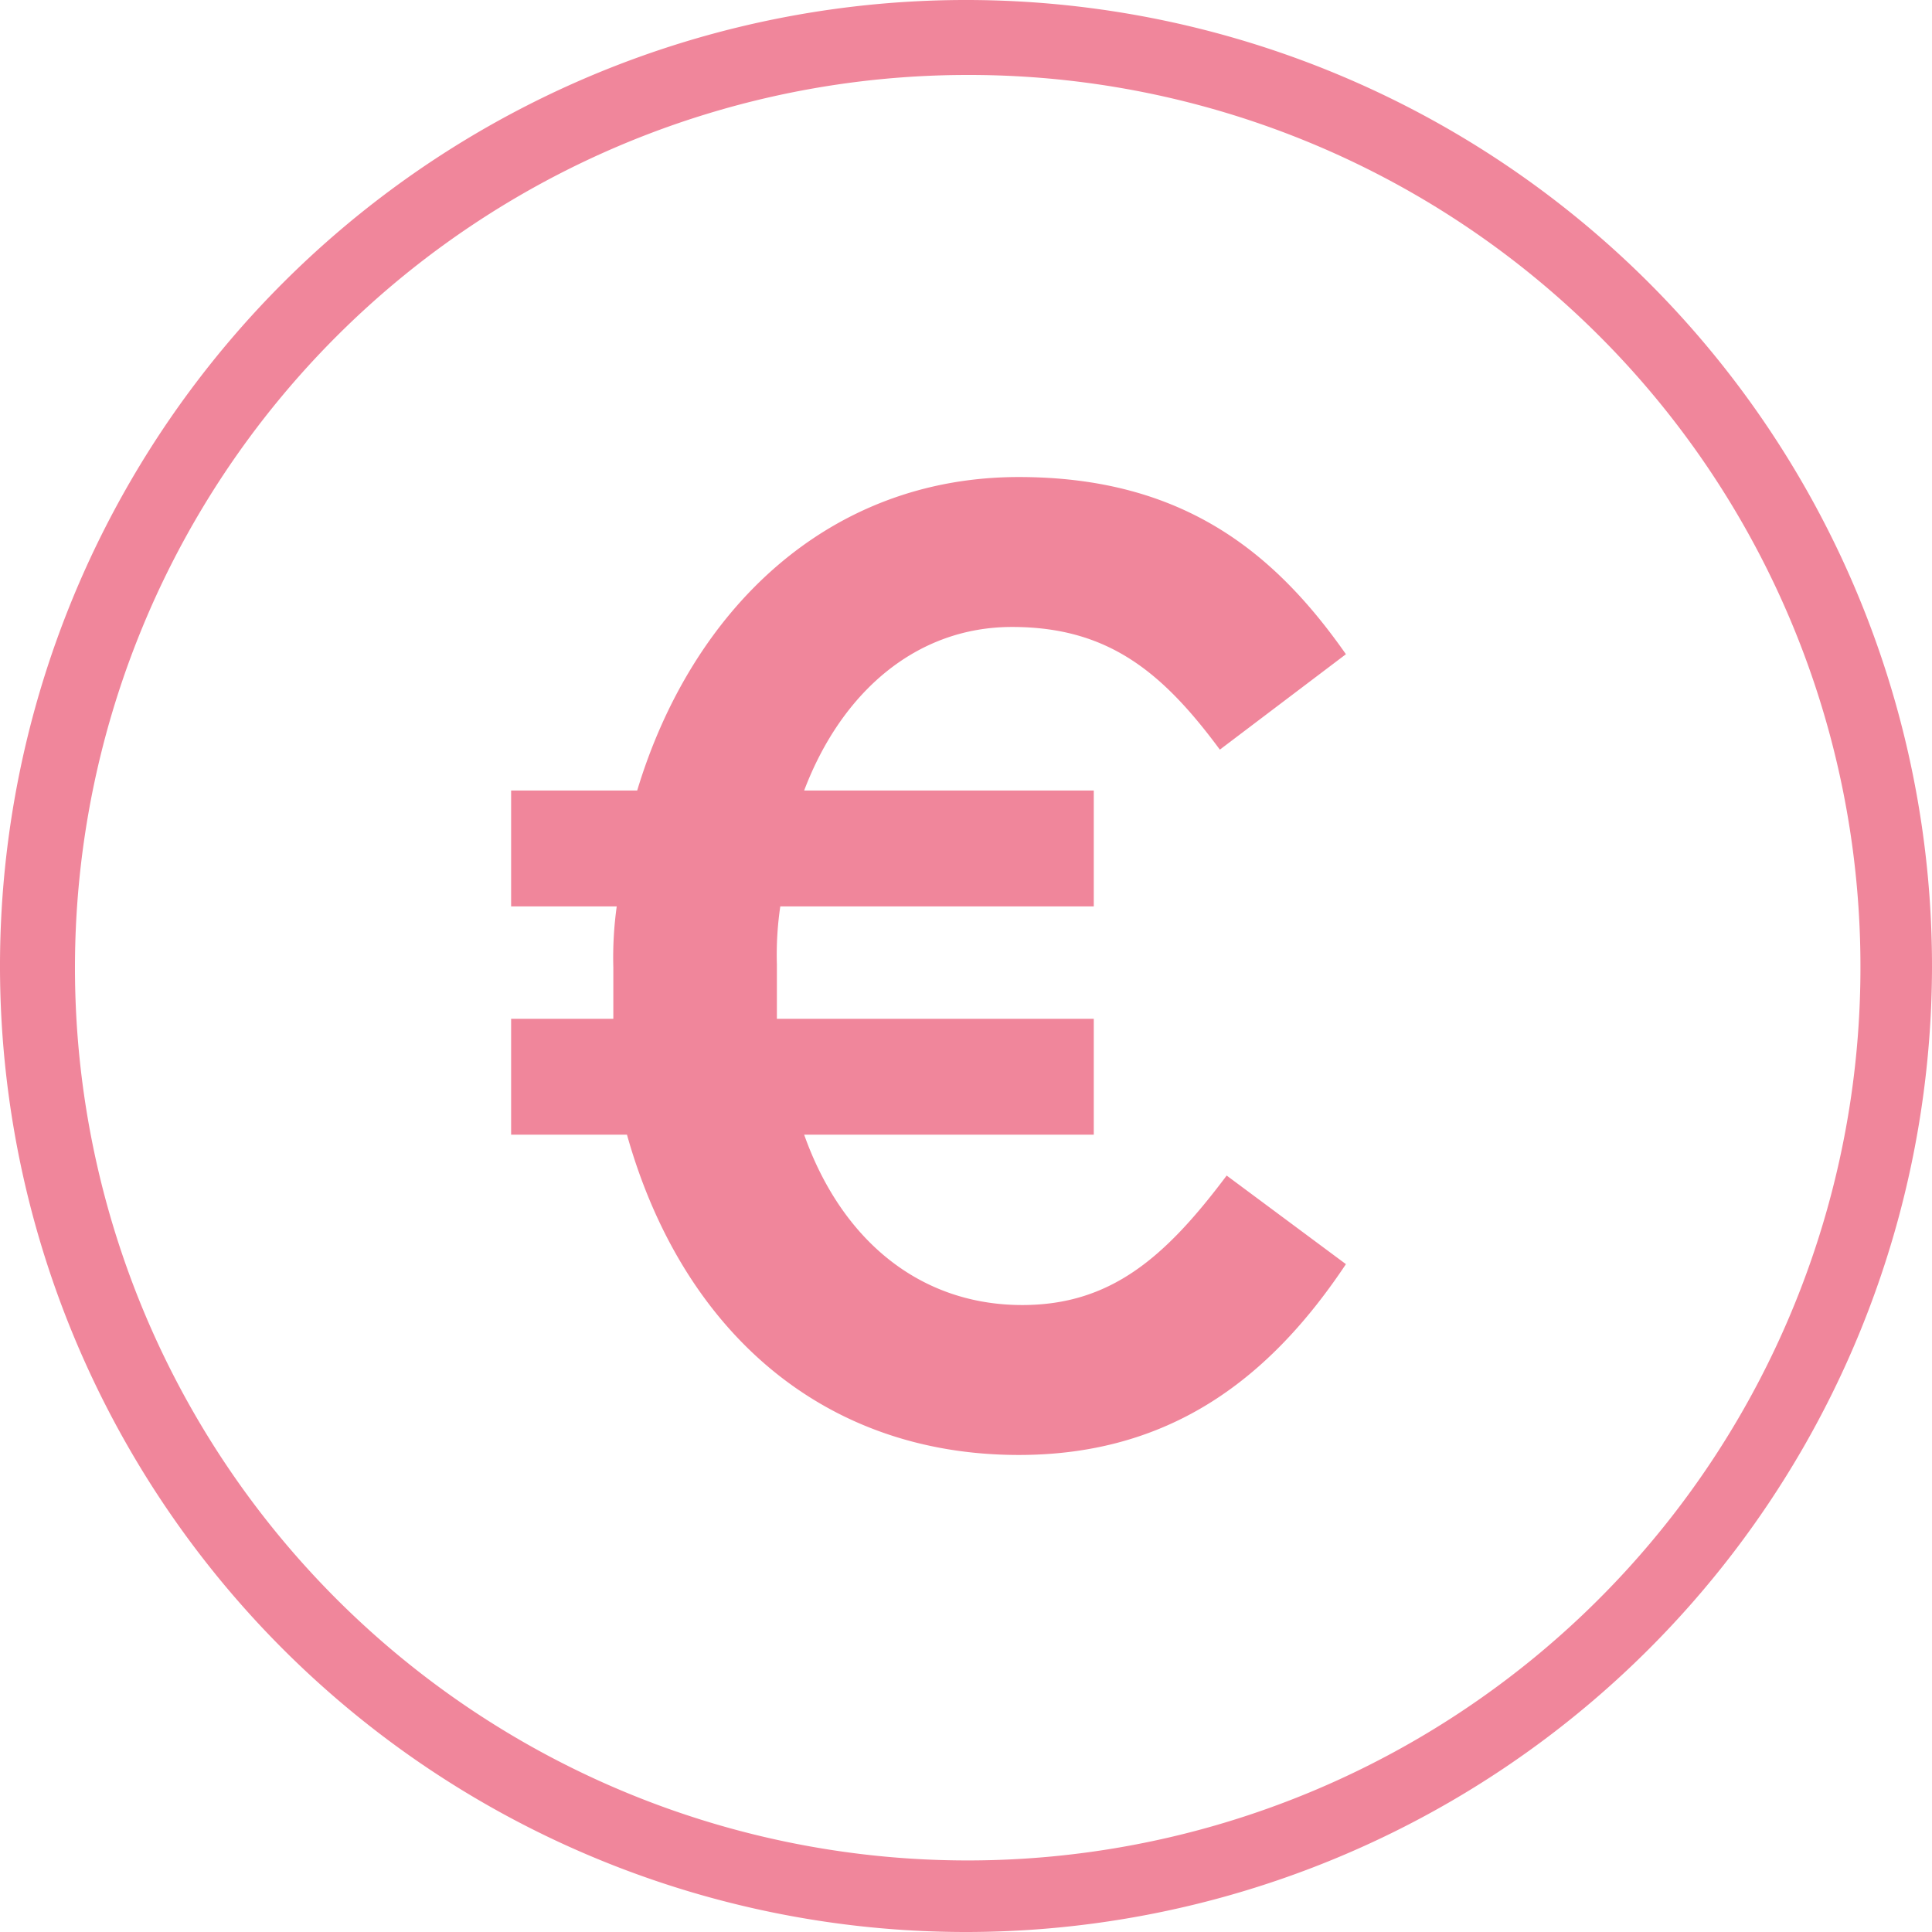
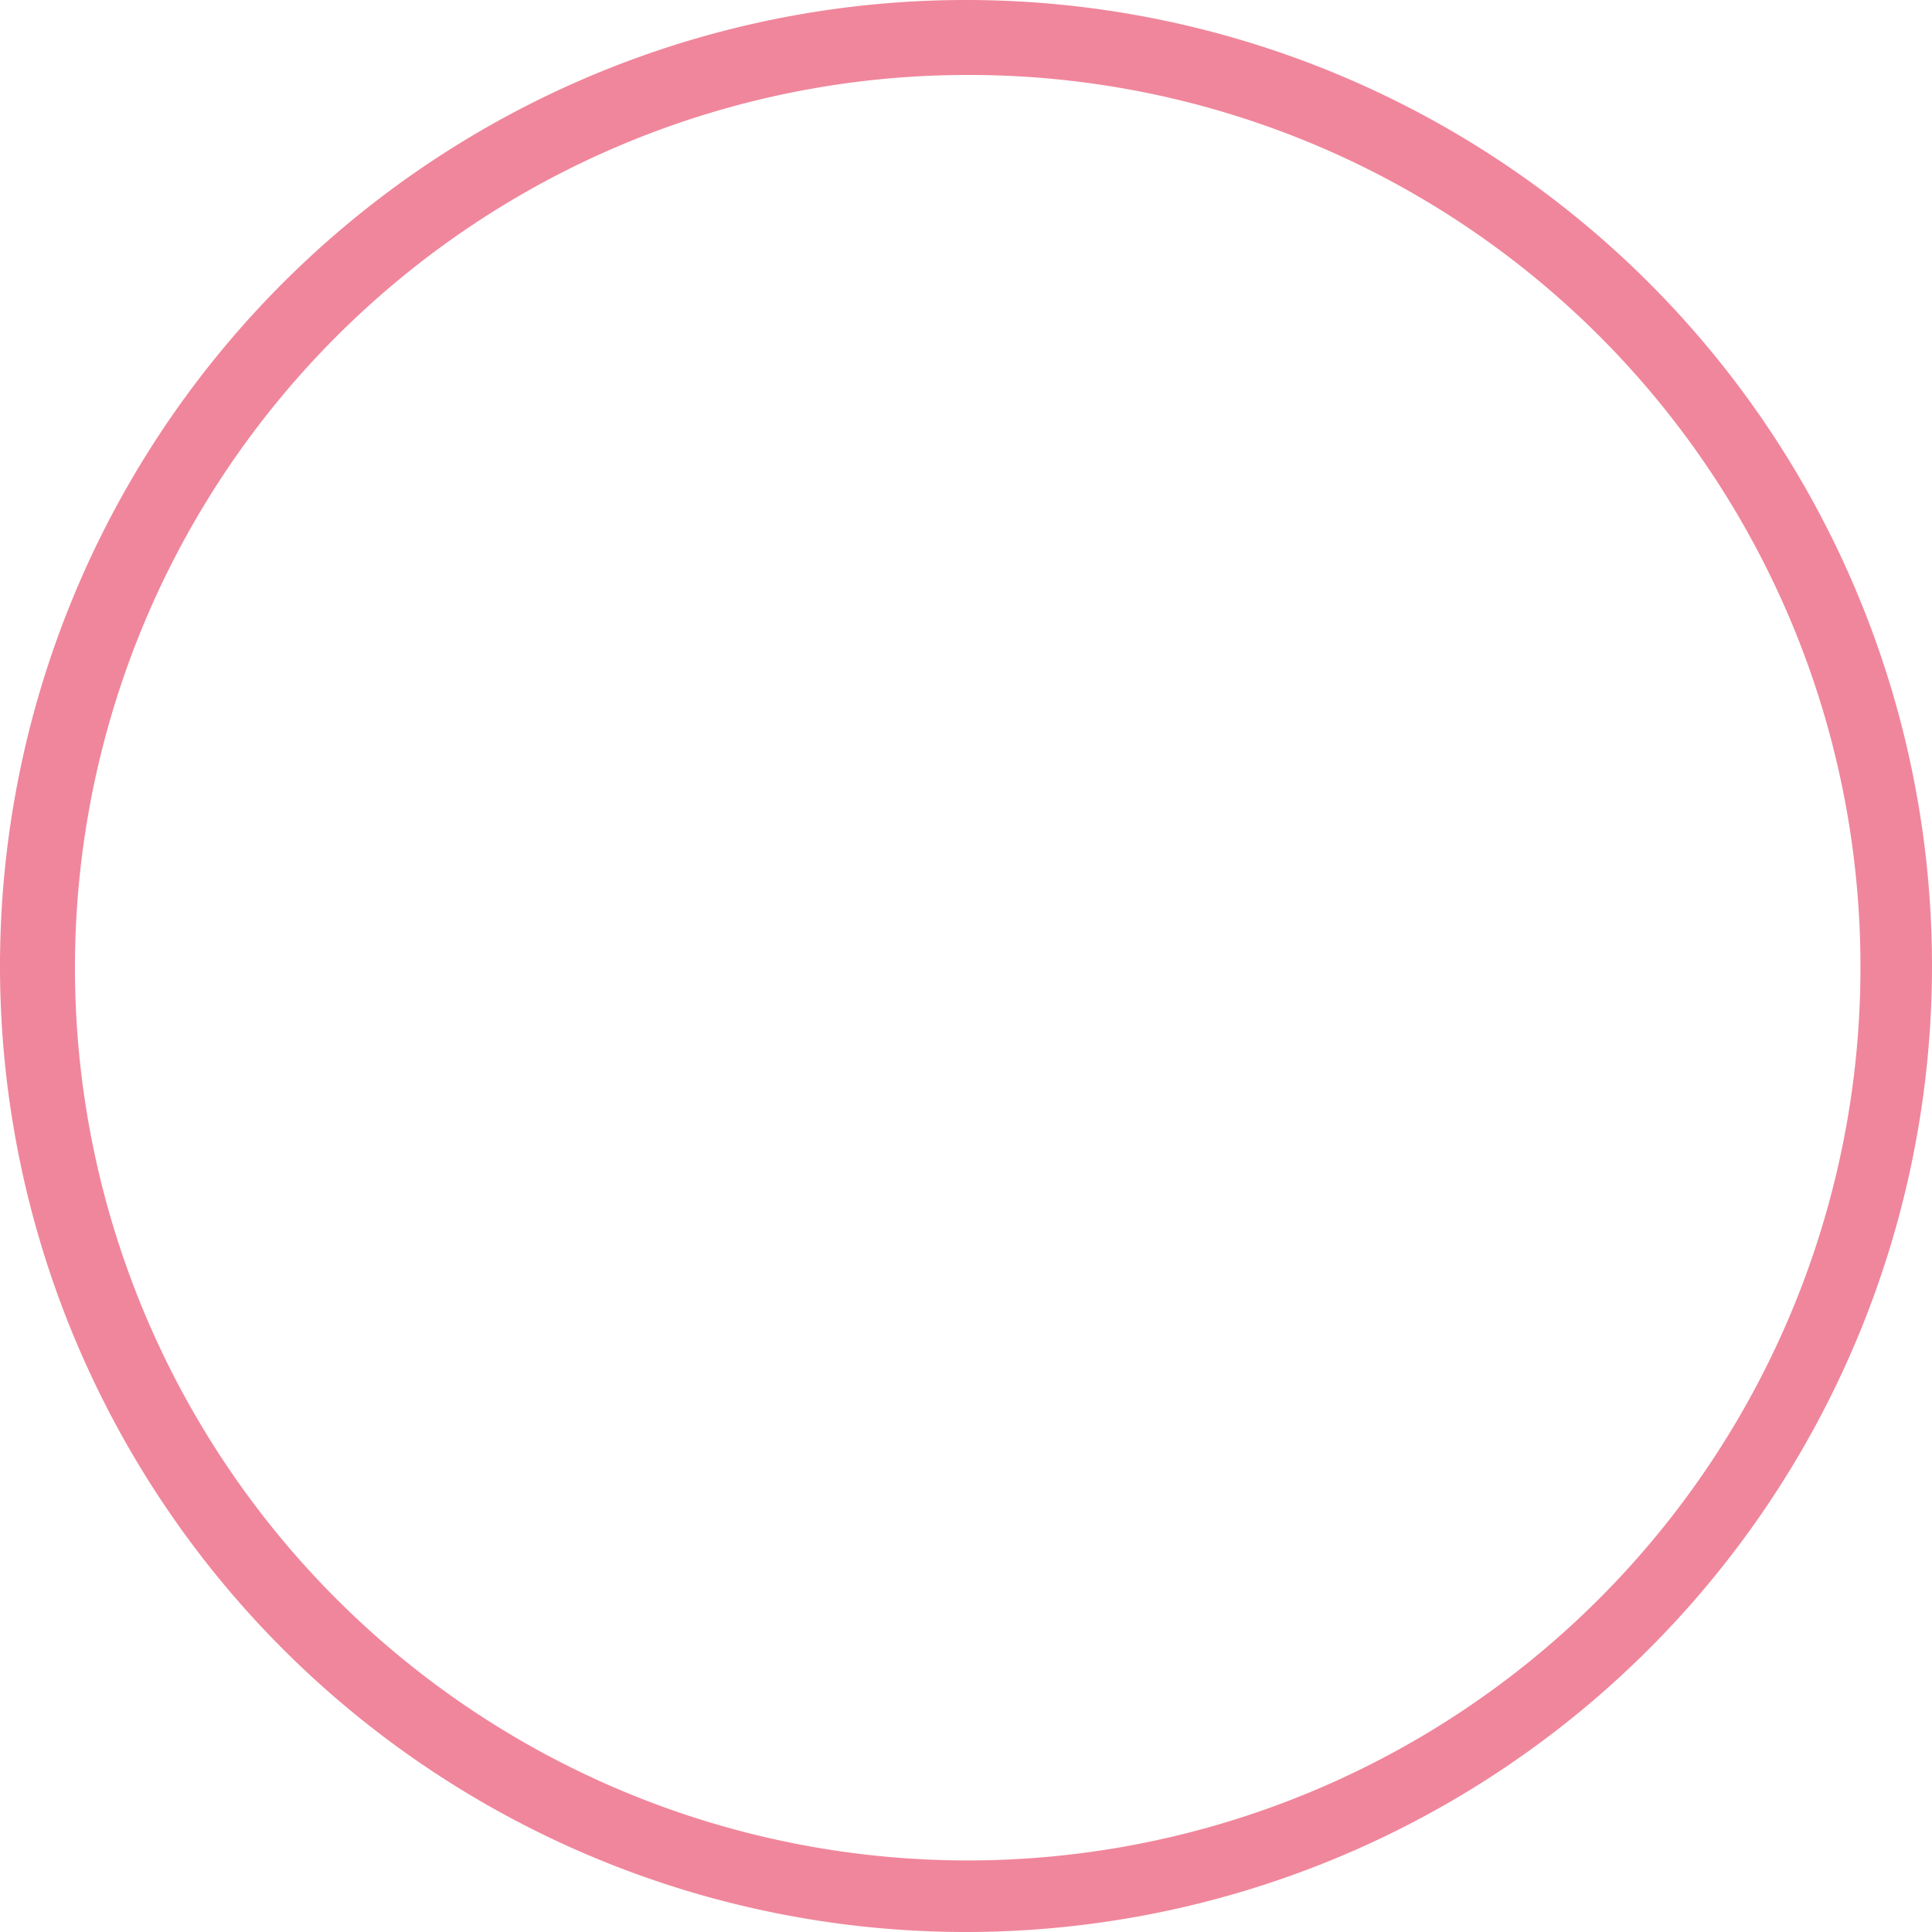
<svg xmlns="http://www.w3.org/2000/svg" id="Calque_1" data-name="Calque 1" viewBox="0 0 56.7 56.7">
  <title>picto-rond-euro-rose</title>
  <path d="M28.4,56.7A28.35,28.35,0,1,1,56.7,28.4,28.36,28.36,0,0,1,28.4,56.7m0-54.5A26.2,26.2,0,1,0,54.6,28.4,26.16,26.16,0,0,0,28.4,2.2" style="fill:#f0869b" />
-   <path d="M35.8,22c-1.7-2.3-3.3-3.6-6.1-3.6s-5,1.9-6.1,4.8h8.5v3.4H22.9a9.7,9.7,0,0,0-.1,1.7v1.6h9.3v3.4H23.6c1.1,3.1,3.4,5,6.4,5,2.6,0,4.2-1.4,6-3.8l3.5,2.6c-2.2,3.3-5.1,5.6-9.6,5.6-5.8,0-9.9-3.7-11.5-9.4H15V29.9h3V28.4a10.87,10.87,0,0,1,.1-1.8H15V23.2h3.7c1.6-5.3,5.6-9.2,11.2-9.2,4.8,0,7.5,2.2,9.6,5.2Z" style="fill:#f0869b" />
</svg>